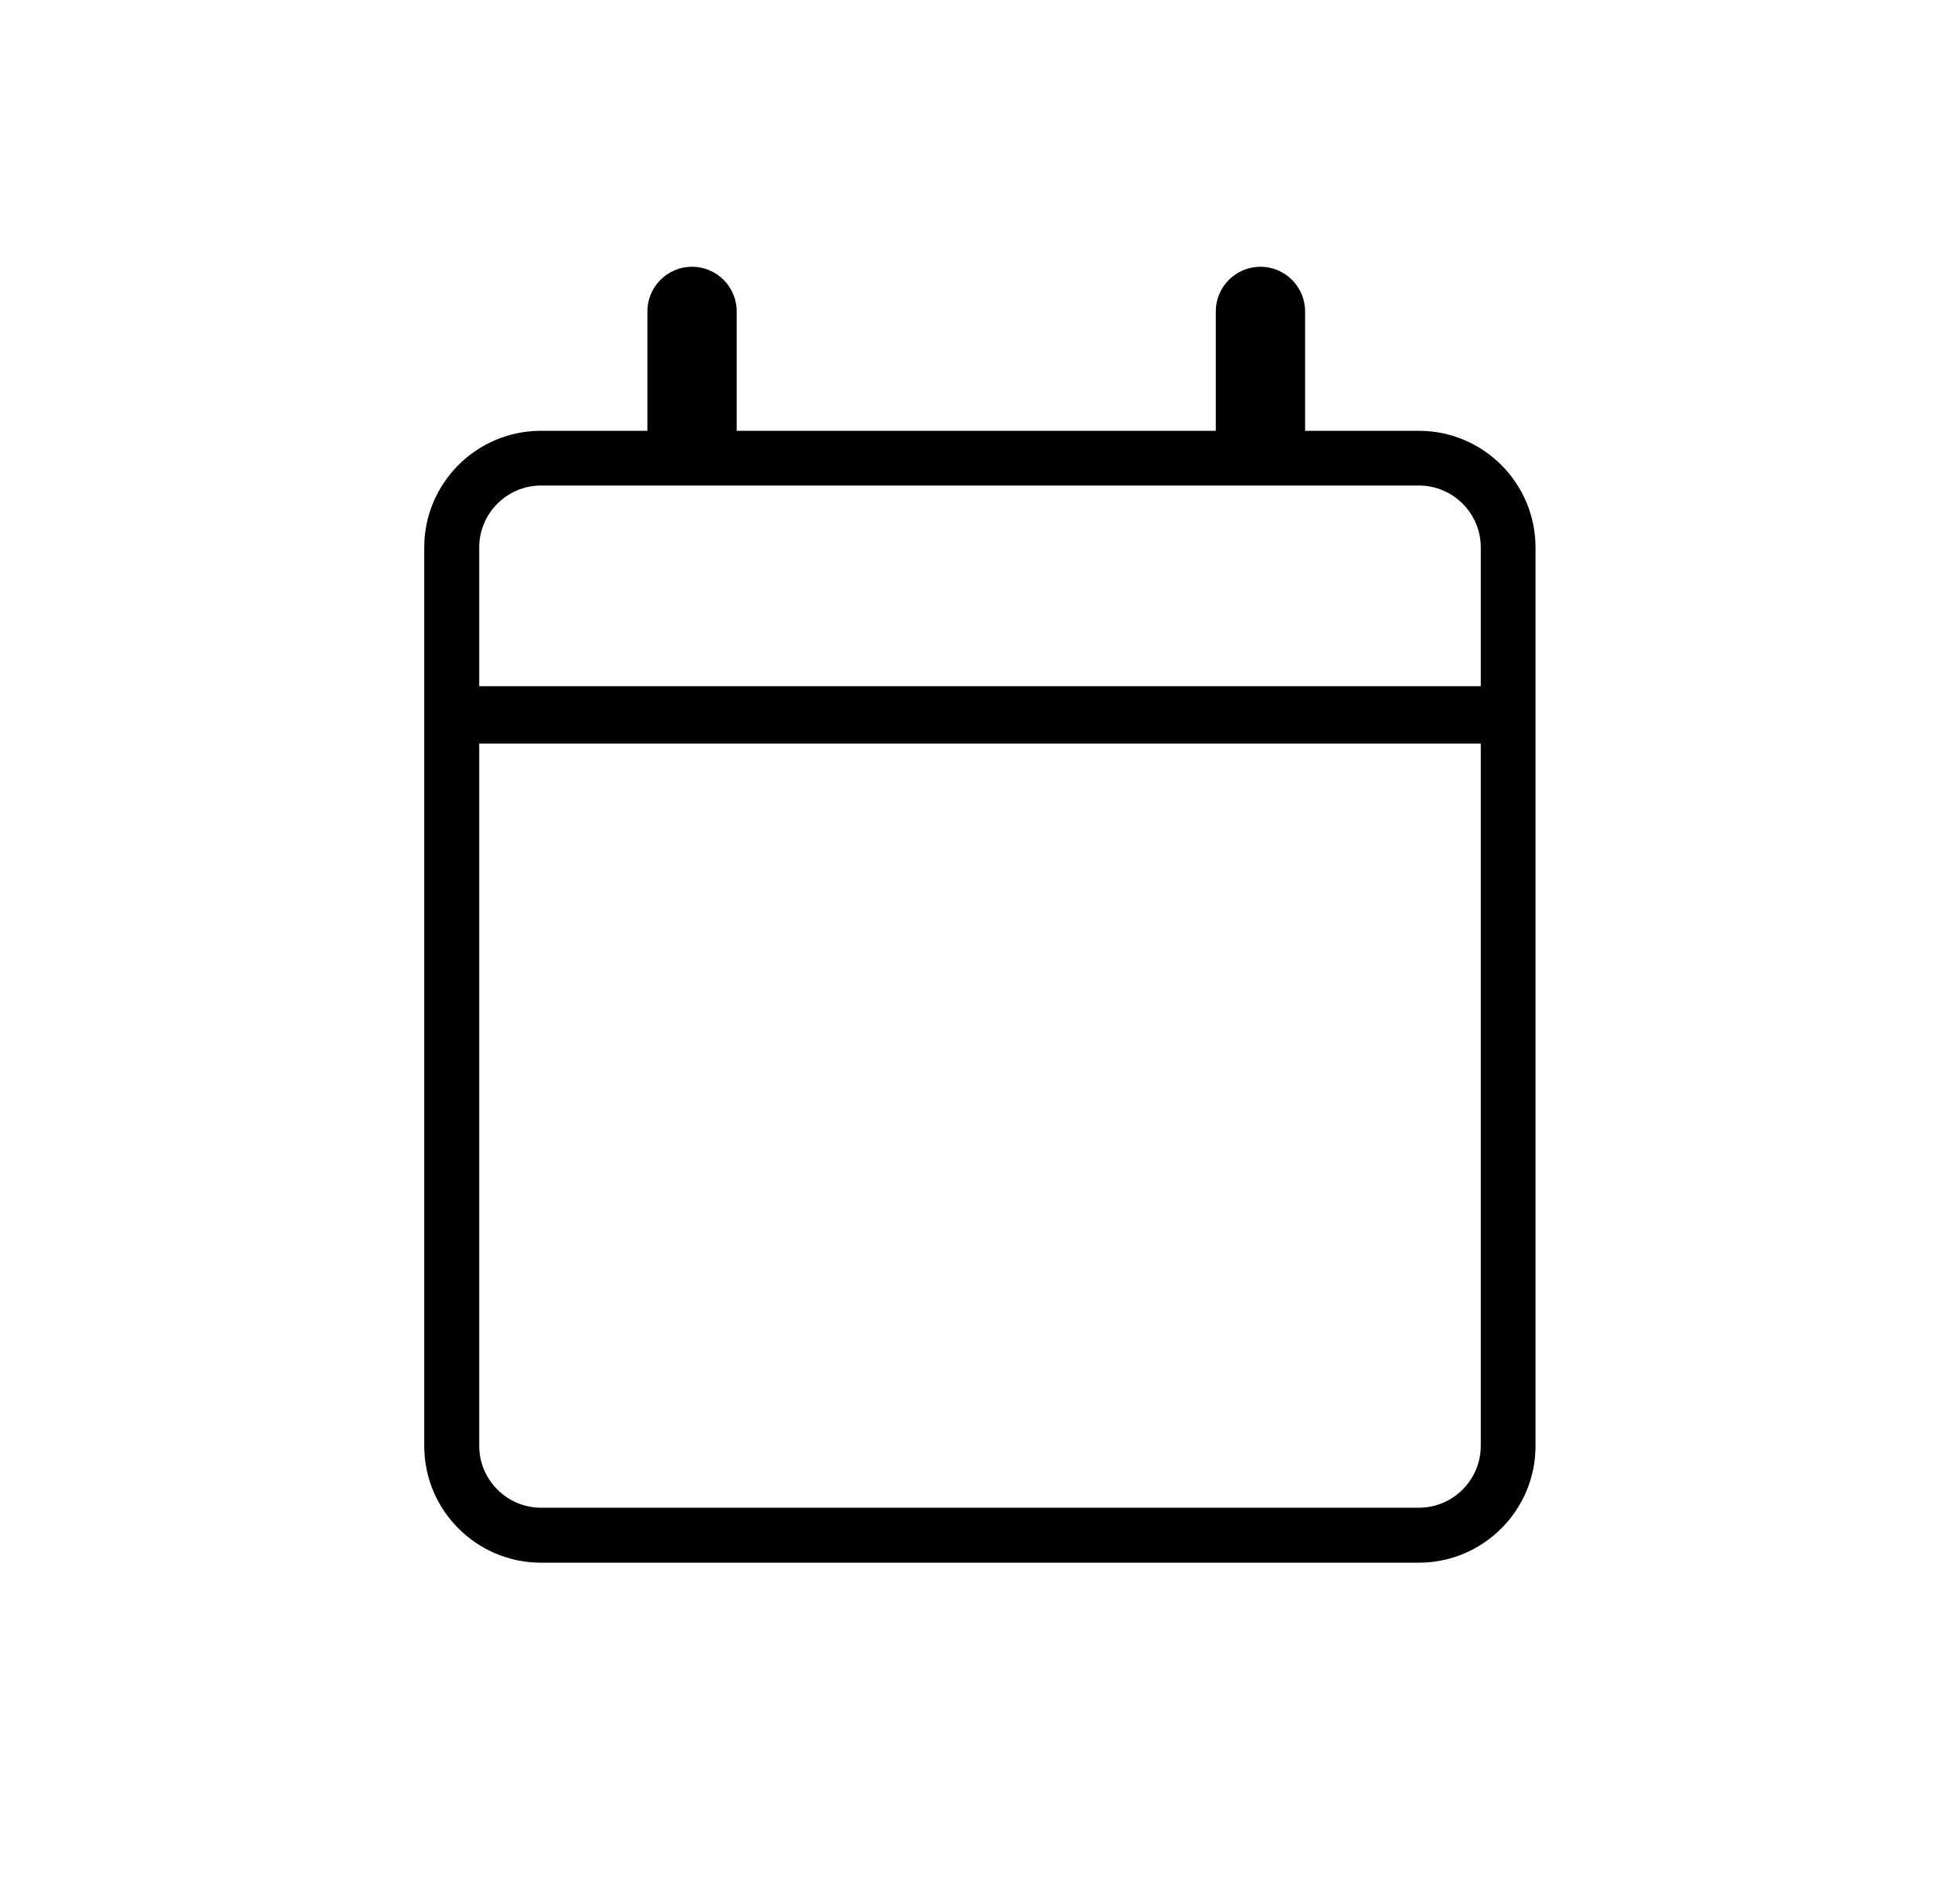
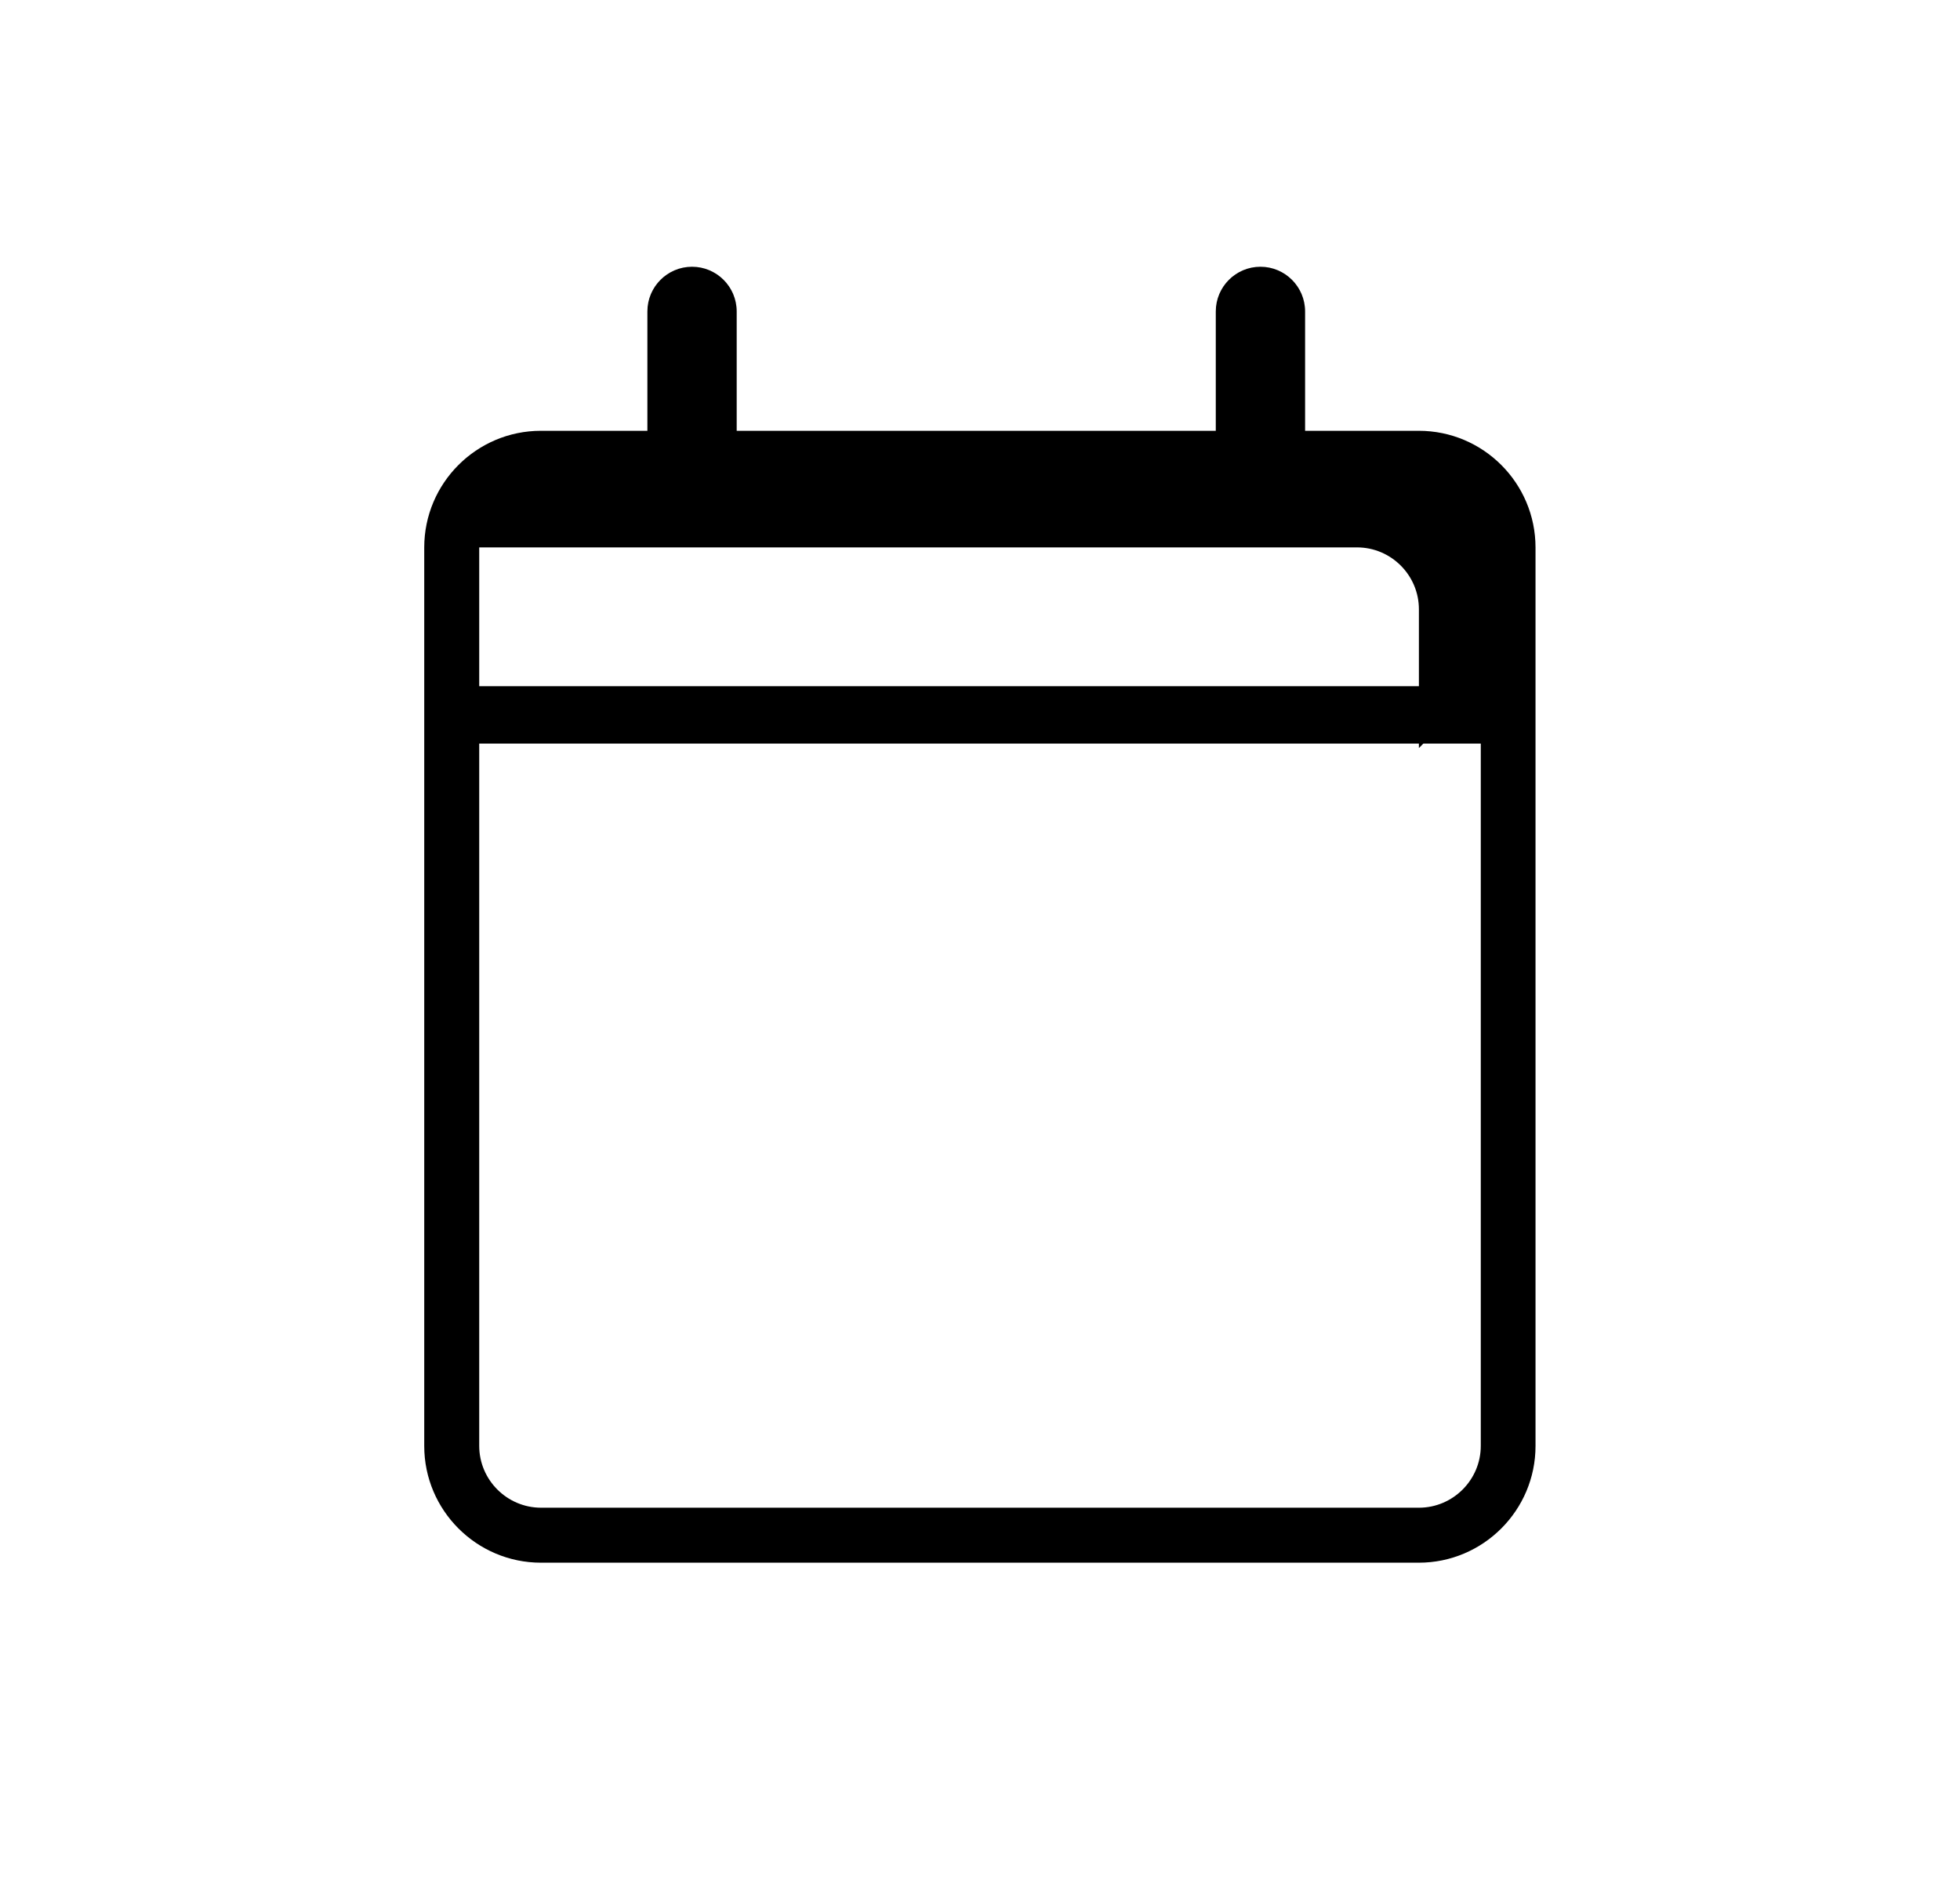
<svg xmlns="http://www.w3.org/2000/svg" id="Ebene_1" data-name="Ebene 1" viewBox="0 0 153.62 147.87">
-   <path d="M111.21,33.77h-8.92v-9.36c0-1.93-1.57-3.5-3.5-3.5s-3.5,1.57-3.5,3.5v9.36h-37.55v-9.36c0-1.93-1.57-3.5-3.5-3.5s-3.5,1.57-3.5,3.5v9.36h-8.34c-5.05,0-9.15,4.1-9.15,9.15v70.43c0,5.04,4.1,9.15,9.15,9.15h68.8c5.05,0,9.15-4.11,9.15-9.15V42.92c0-5.05-4.1-9.15-9.15-9.15ZM116.06,113.34c0,2.67-2.18,4.85-4.85,4.85H42.41c-2.67,0-4.85-2.18-4.85-4.85v-55.05h78.5v55.05ZM116.06,53.79H37.56v-10.88c0-2.67,2.18-4.85,4.85-4.85h68.8c2.67,0,4.85,2.18,4.85,4.85v10.88Z" />
+   <path d="M111.21,33.77h-8.92v-9.36c0-1.93-1.57-3.5-3.5-3.5s-3.5,1.57-3.5,3.5v9.36h-37.55v-9.36c0-1.93-1.57-3.5-3.5-3.5s-3.5,1.57-3.5,3.5v9.36h-8.34c-5.05,0-9.15,4.1-9.15,9.15v70.43c0,5.04,4.1,9.15,9.15,9.15h68.8c5.05,0,9.15-4.11,9.15-9.15V42.92c0-5.05-4.1-9.15-9.15-9.15ZM116.06,113.34c0,2.67-2.18,4.85-4.85,4.85H42.41c-2.67,0-4.85-2.18-4.85-4.85v-55.05h78.5v55.05ZM116.06,53.79H37.56v-10.88h68.8c2.67,0,4.85,2.18,4.85,4.85v10.88Z" />
</svg>